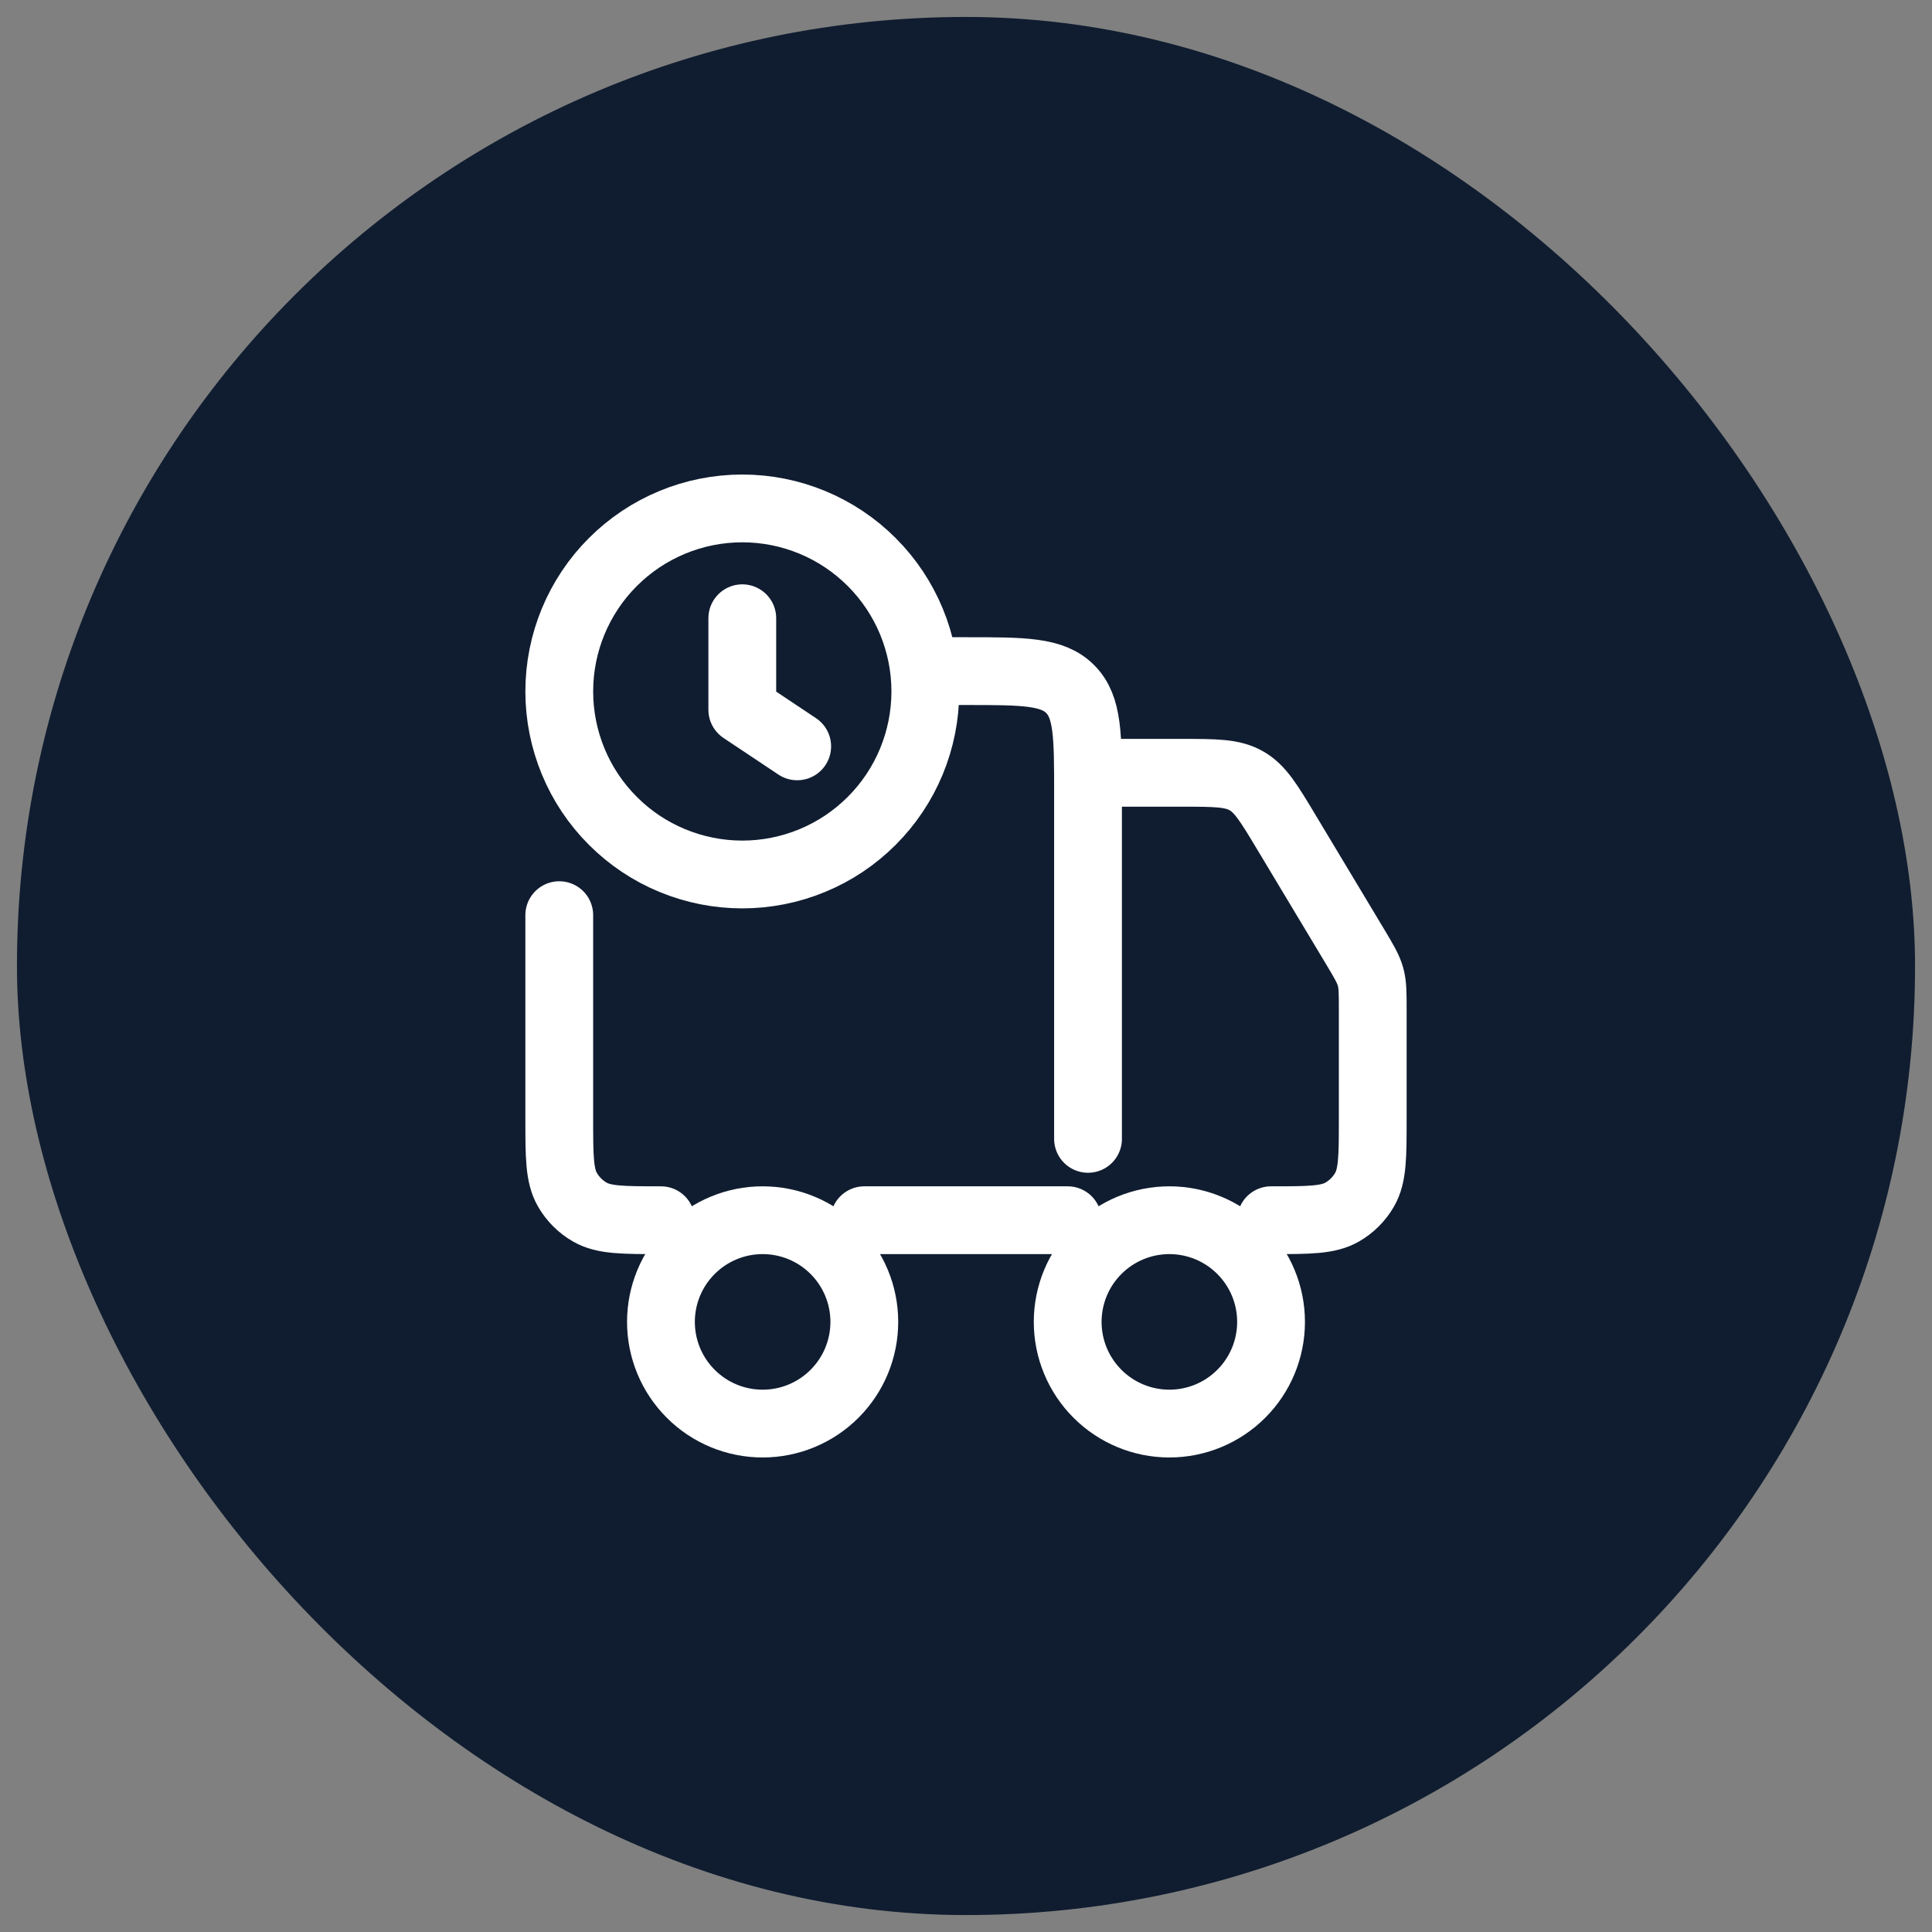
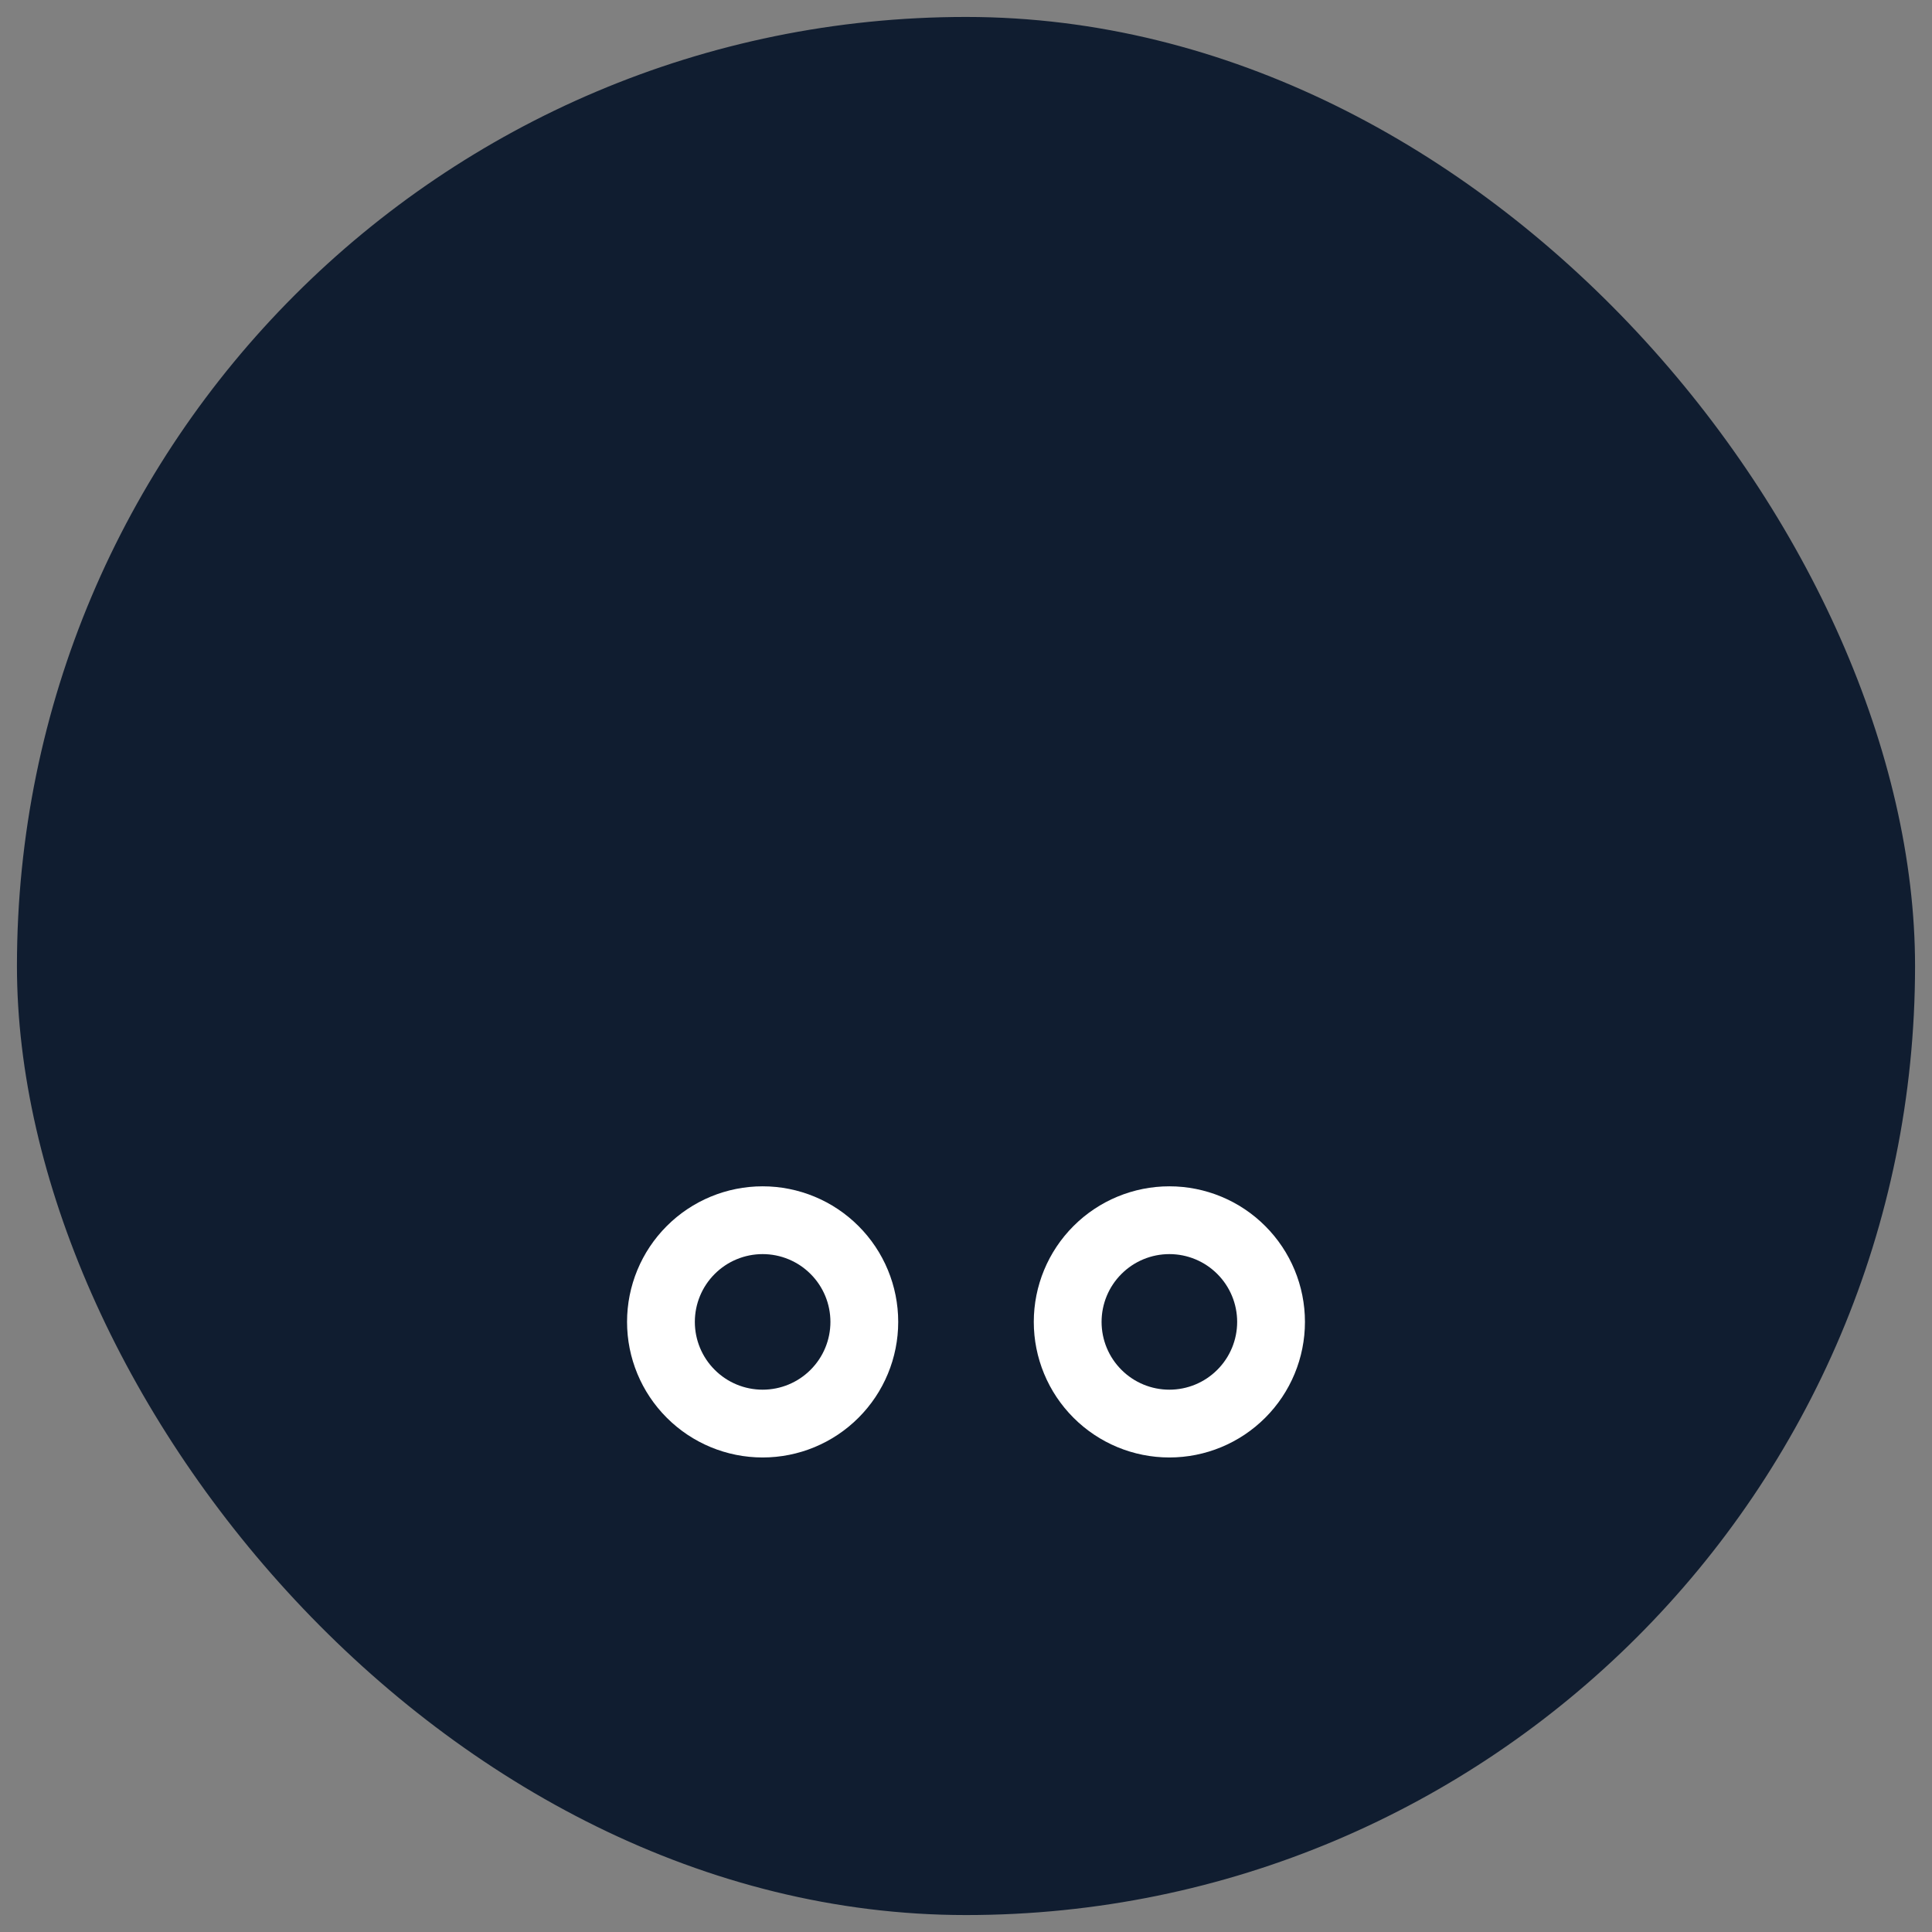
<svg xmlns="http://www.w3.org/2000/svg" width="57" height="57" viewBox="0 0 57 57" fill="none">
  <rect x="0" y="0" width="57" height="57" fill="#808080" stroke="none" />
  <rect x="0.5" y="0.5" width="56" height="56" rx="28" fill="#101D30" />
-   <path d="M16.5 27V33C16.5 34.122 16.5 34.682 16.741 35.1C16.899 35.374 17.126 35.601 17.4 35.759C17.818 36 18.378 36 19.5 36M31.5 36H25.5M32.1 33.6V23.4C32.1 21.703 32.1 20.855 31.572 20.328C31.046 19.8 30.198 19.8 28.5 19.8H27.3M32.7 22.8H34.861C35.857 22.8 36.355 22.8 36.768 23.034C37.181 23.267 37.436 23.694 37.949 24.548L39.988 27.944C40.242 28.369 40.369 28.583 40.435 28.818C40.5 29.054 40.5 29.302 40.5 29.797V33C40.5 34.122 40.5 34.682 40.259 35.1C40.101 35.374 39.874 35.601 39.6 35.759C39.182 36 38.622 36 37.5 36M23.52 22.02L21.9 20.94V18.24M16.5 20.4C16.5 21.109 16.64 21.811 16.911 22.466C17.182 23.122 17.58 23.717 18.082 24.218C18.583 24.72 19.178 25.118 19.834 25.389C20.489 25.66 21.191 25.8 21.9 25.8C22.609 25.8 23.311 25.66 23.966 25.389C24.622 25.118 25.217 24.72 25.718 24.218C26.22 23.717 26.618 23.122 26.889 22.466C27.16 21.811 27.3 21.109 27.3 20.4C27.3 18.968 26.731 17.594 25.718 16.582C24.706 15.569 23.332 15 21.9 15C20.468 15 19.094 15.569 18.082 16.582C17.069 17.594 16.5 18.968 16.5 20.4Z" stroke="white" stroke-width="2" stroke-linecap="round" stroke-linejoin="round" />
  <path d="M37.5 39C37.5 39.796 37.184 40.559 36.621 41.121C36.059 41.684 35.296 42 34.5 42C33.704 42 32.941 41.684 32.379 41.121C31.816 40.559 31.5 39.796 31.5 39C31.5 38.204 31.816 37.441 32.379 36.879C32.941 36.316 33.704 36 34.5 36C35.296 36 36.059 36.316 36.621 36.879C37.184 37.441 37.5 38.204 37.5 39ZM25.5 39C25.5 39.796 25.184 40.559 24.621 41.121C24.059 41.684 23.296 42 22.5 42C21.704 42 20.941 41.684 20.379 41.121C19.816 40.559 19.5 39.796 19.5 39C19.5 38.204 19.816 37.441 20.379 36.879C20.941 36.316 21.704 36 22.5 36C23.296 36 24.059 36.316 24.621 36.879C25.184 37.441 25.5 38.204 25.5 39Z" stroke="white" stroke-width="2" stroke-linecap="round" stroke-linejoin="round" />
</svg>